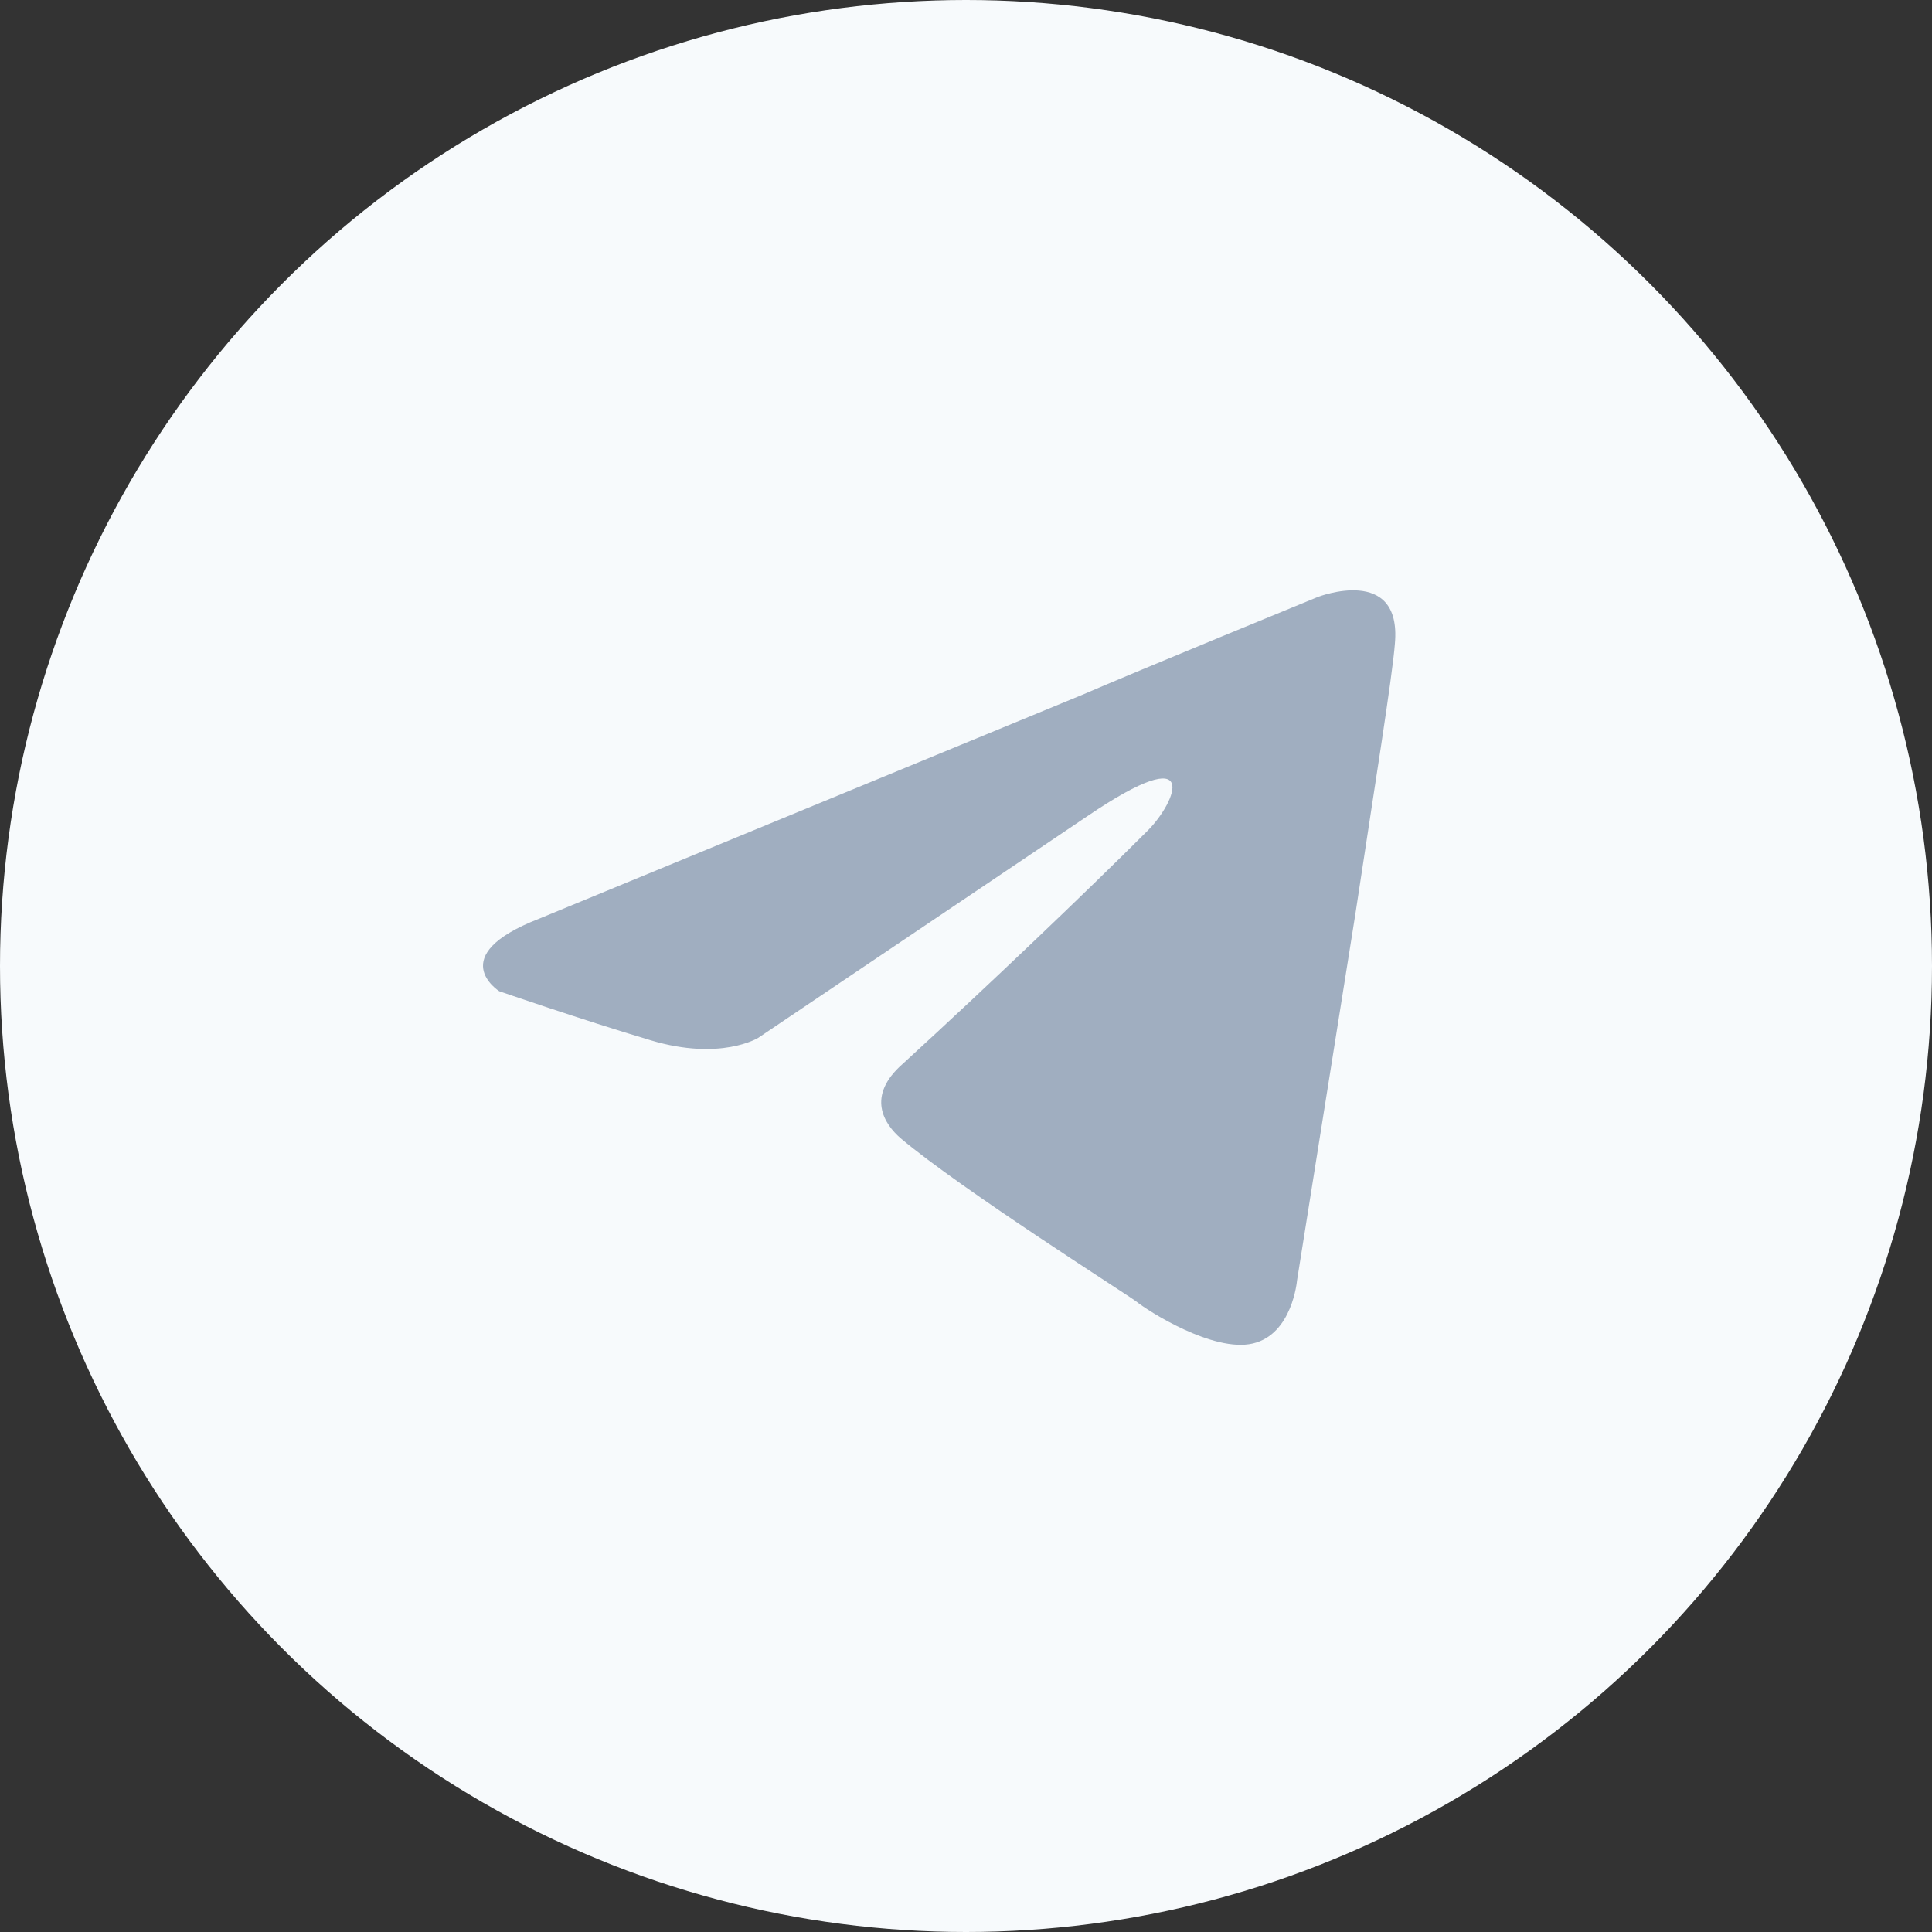
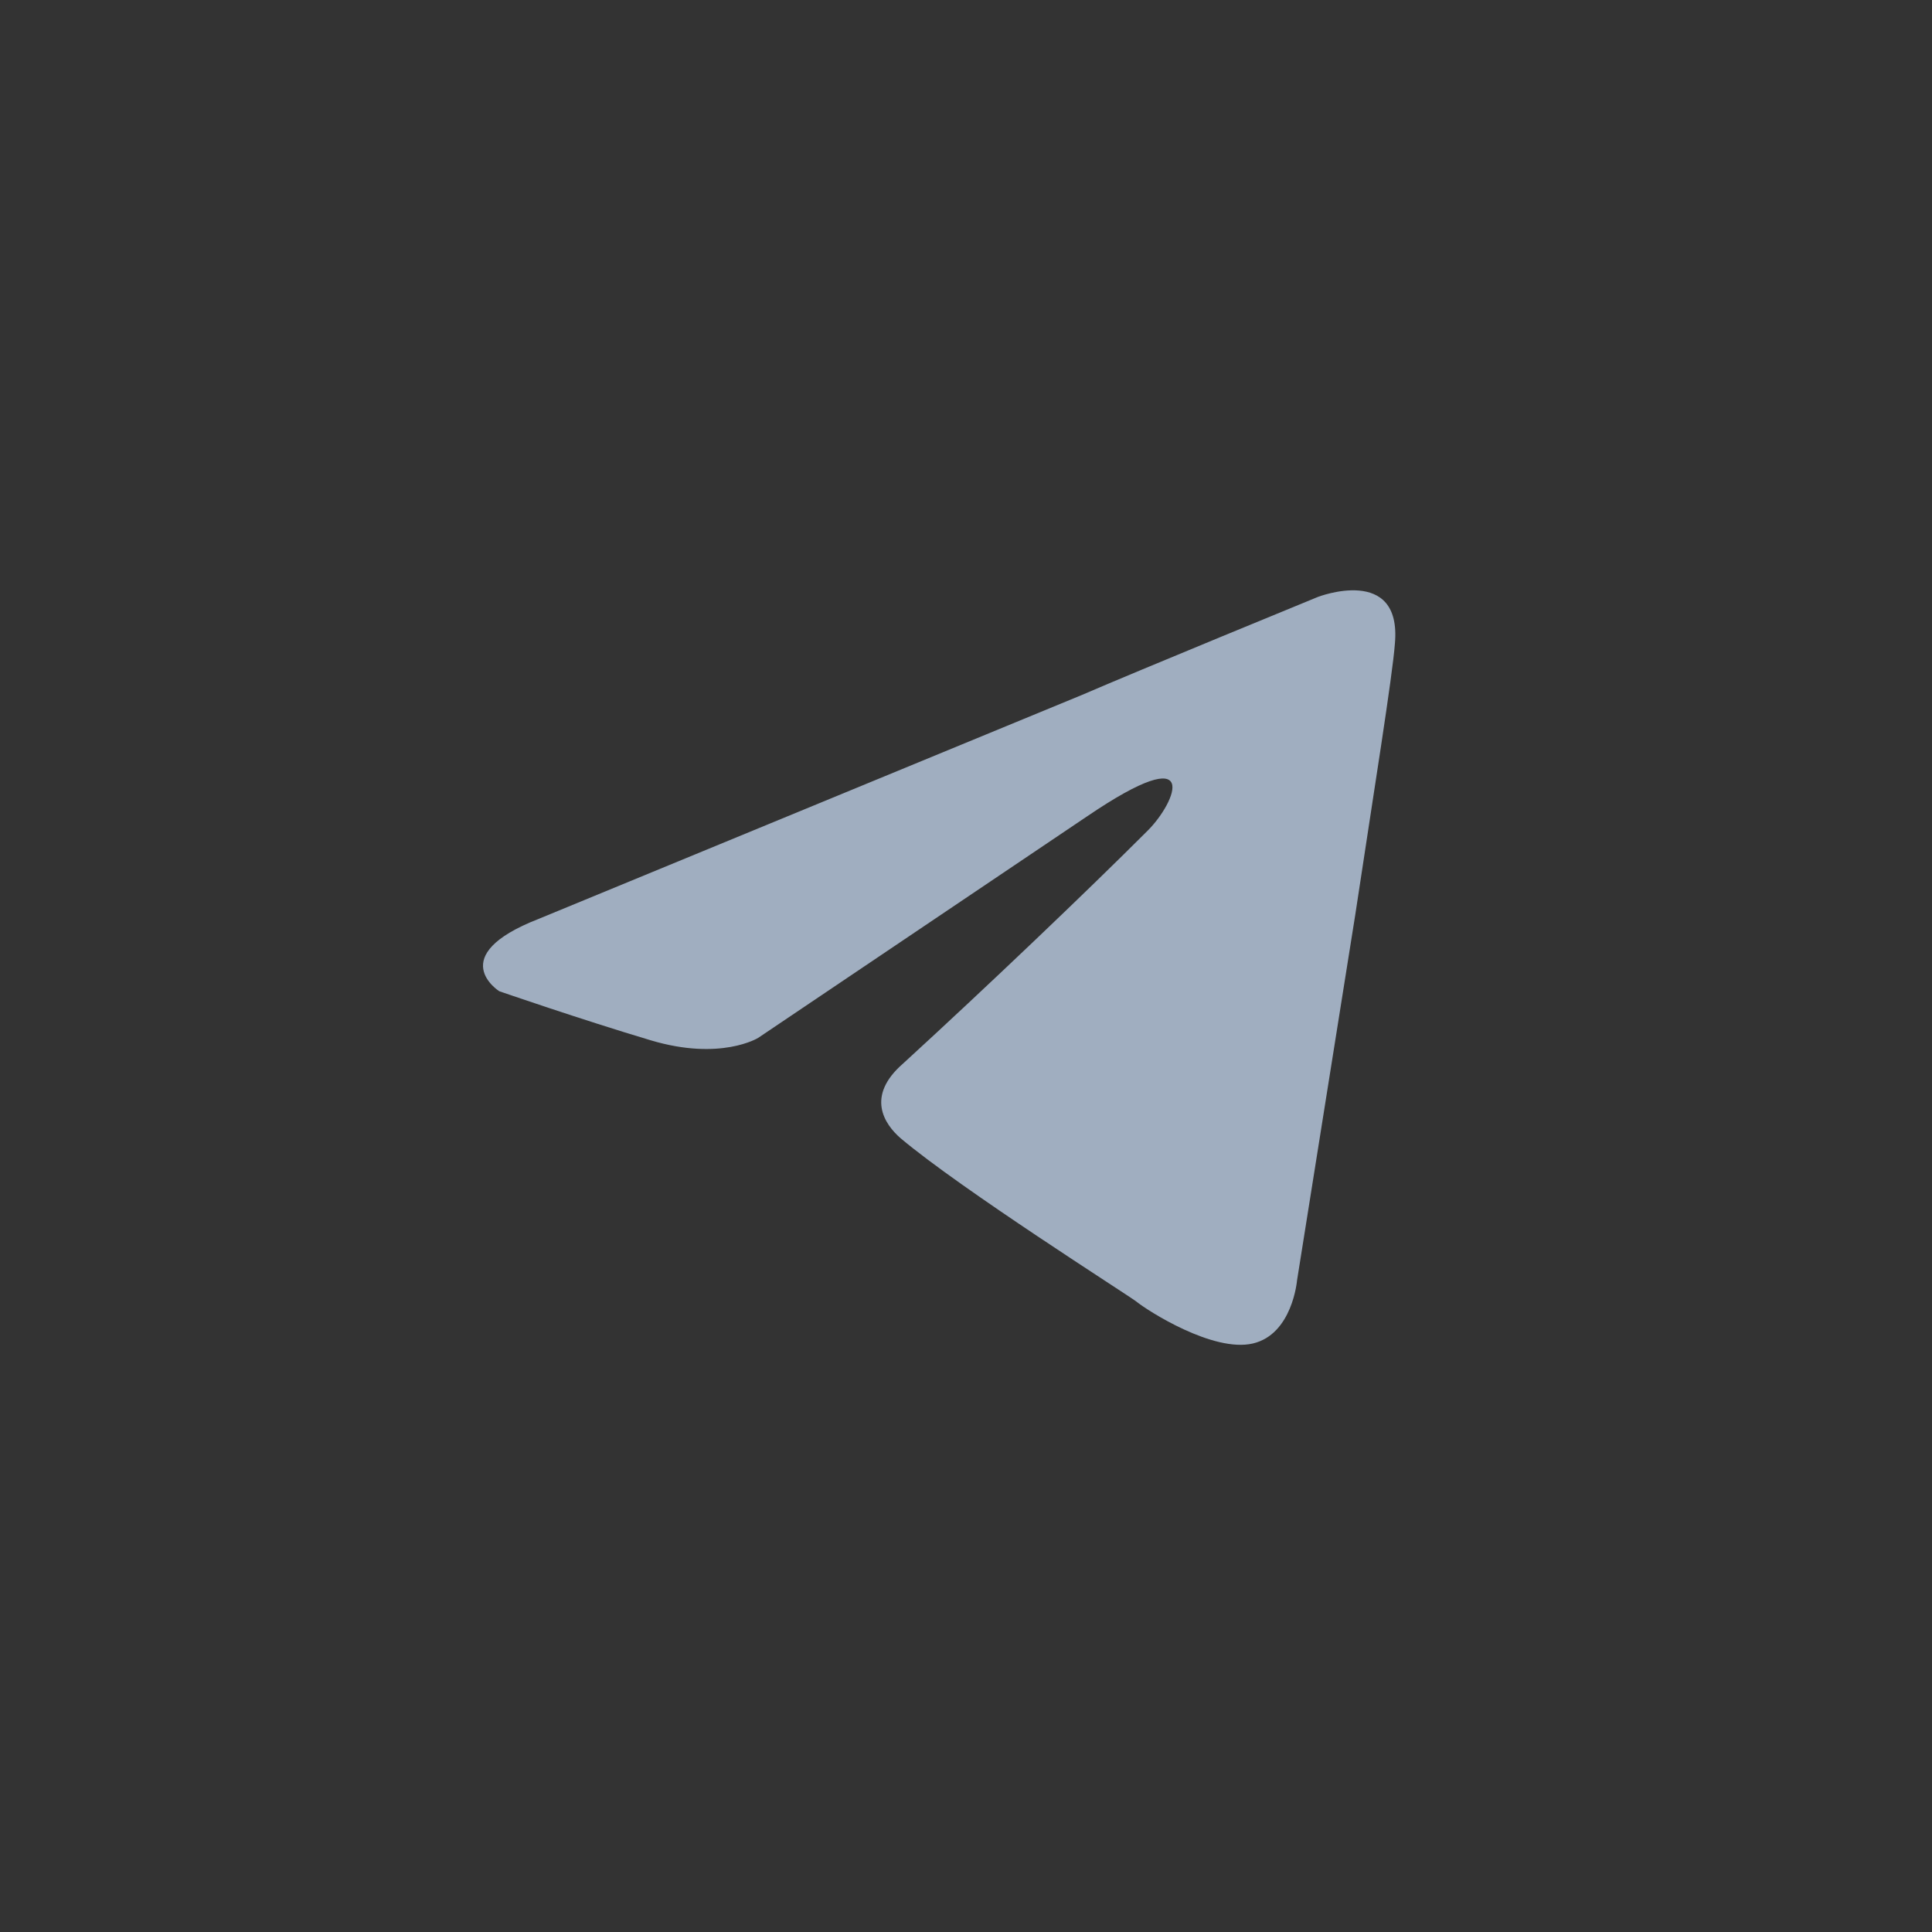
<svg xmlns="http://www.w3.org/2000/svg" width="36" height="36" viewBox="0 0 36 36" fill="none">
  <rect x="0" y="0" width="36" height="36" fill="#333333" stroke="none" />
-   <circle cx="18" cy="18" r="18" fill="#F7FAFC" />
  <path fill-rule="evenodd" clip-rule="evenodd" d="M10.04 17.121L20.166 12.947C21.167 12.513 24.557 11.123 24.557 11.123C24.557 11.123 26.123 10.517 25.992 11.992C25.947 12.599 25.603 14.731 25.255 17.035L24.168 23.862C24.168 23.862 24.082 24.862 23.345 25.034C22.607 25.206 21.389 24.427 21.172 24.251C21 24.119 17.913 22.164 16.781 21.209C16.478 20.946 16.129 20.426 16.826 19.819C18.393 18.384 20.262 16.601 21.389 15.474C21.91 14.953 22.43 13.736 20.257 15.211L14.128 19.339C14.128 19.339 13.431 19.774 12.127 19.385C10.824 18.996 9.303 18.47 9.303 18.47C9.303 18.47 8.262 17.813 10.04 17.121Z" fill="#A0AEC0" />
</svg>